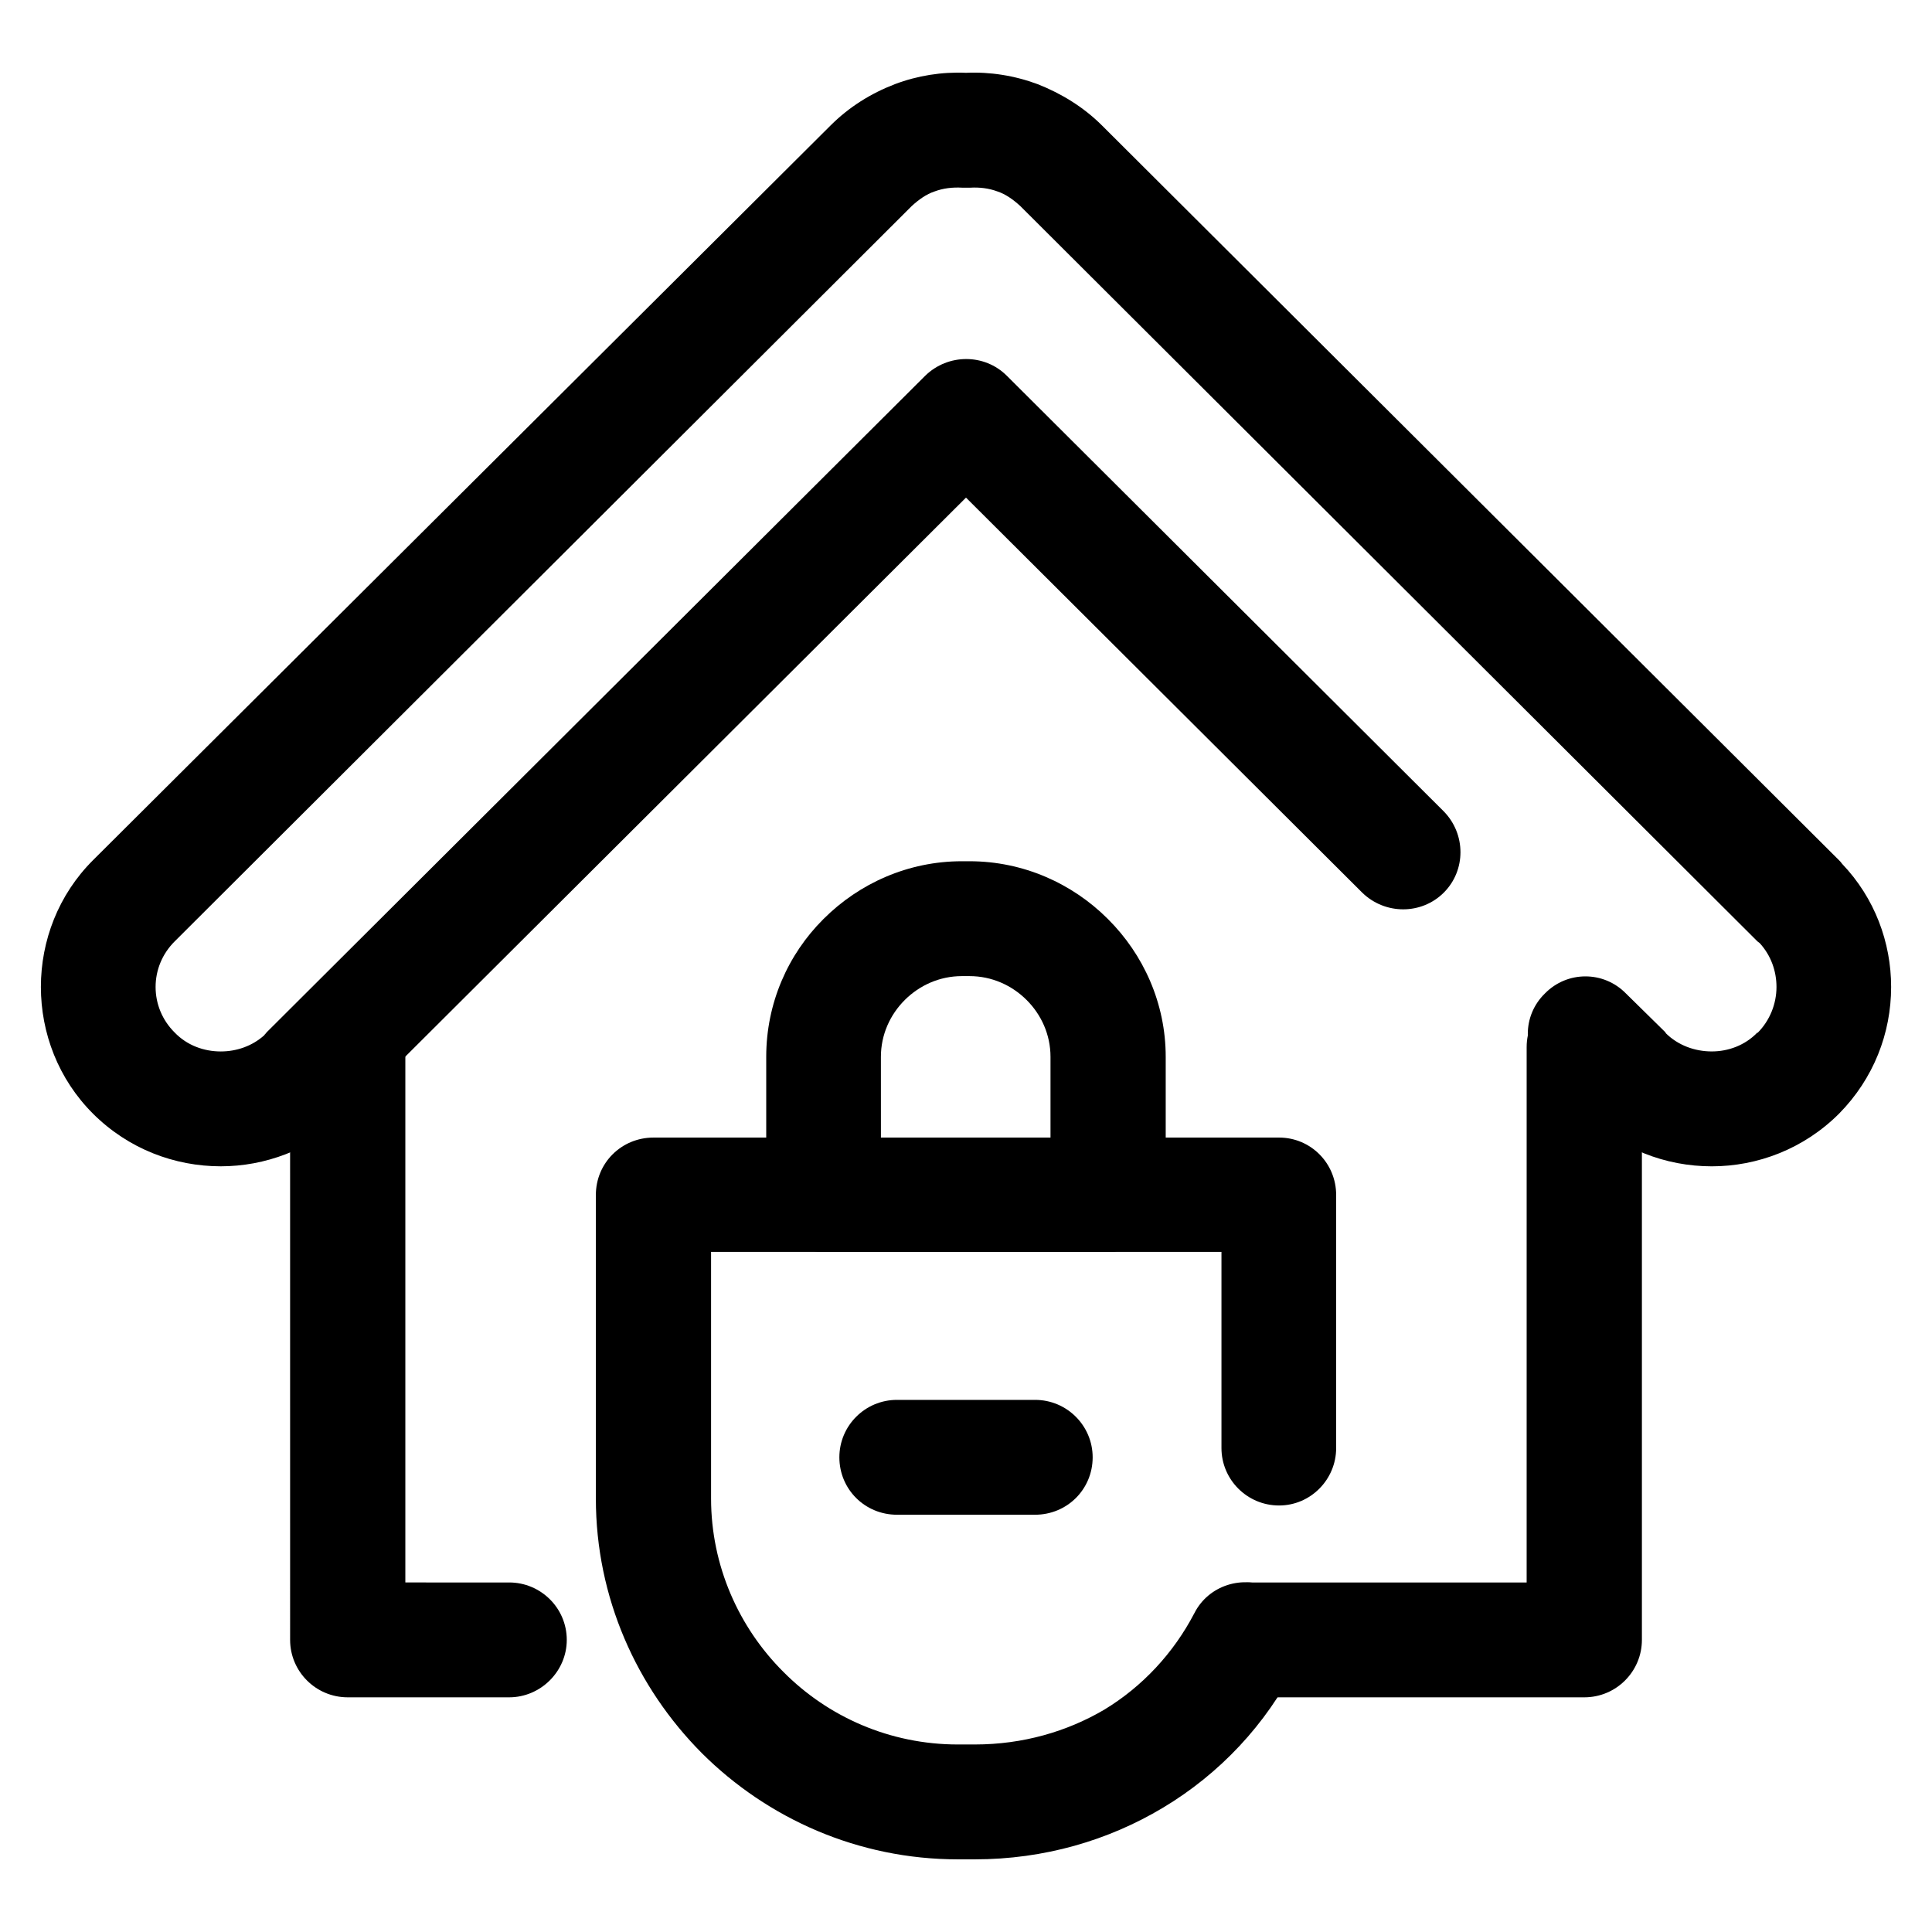
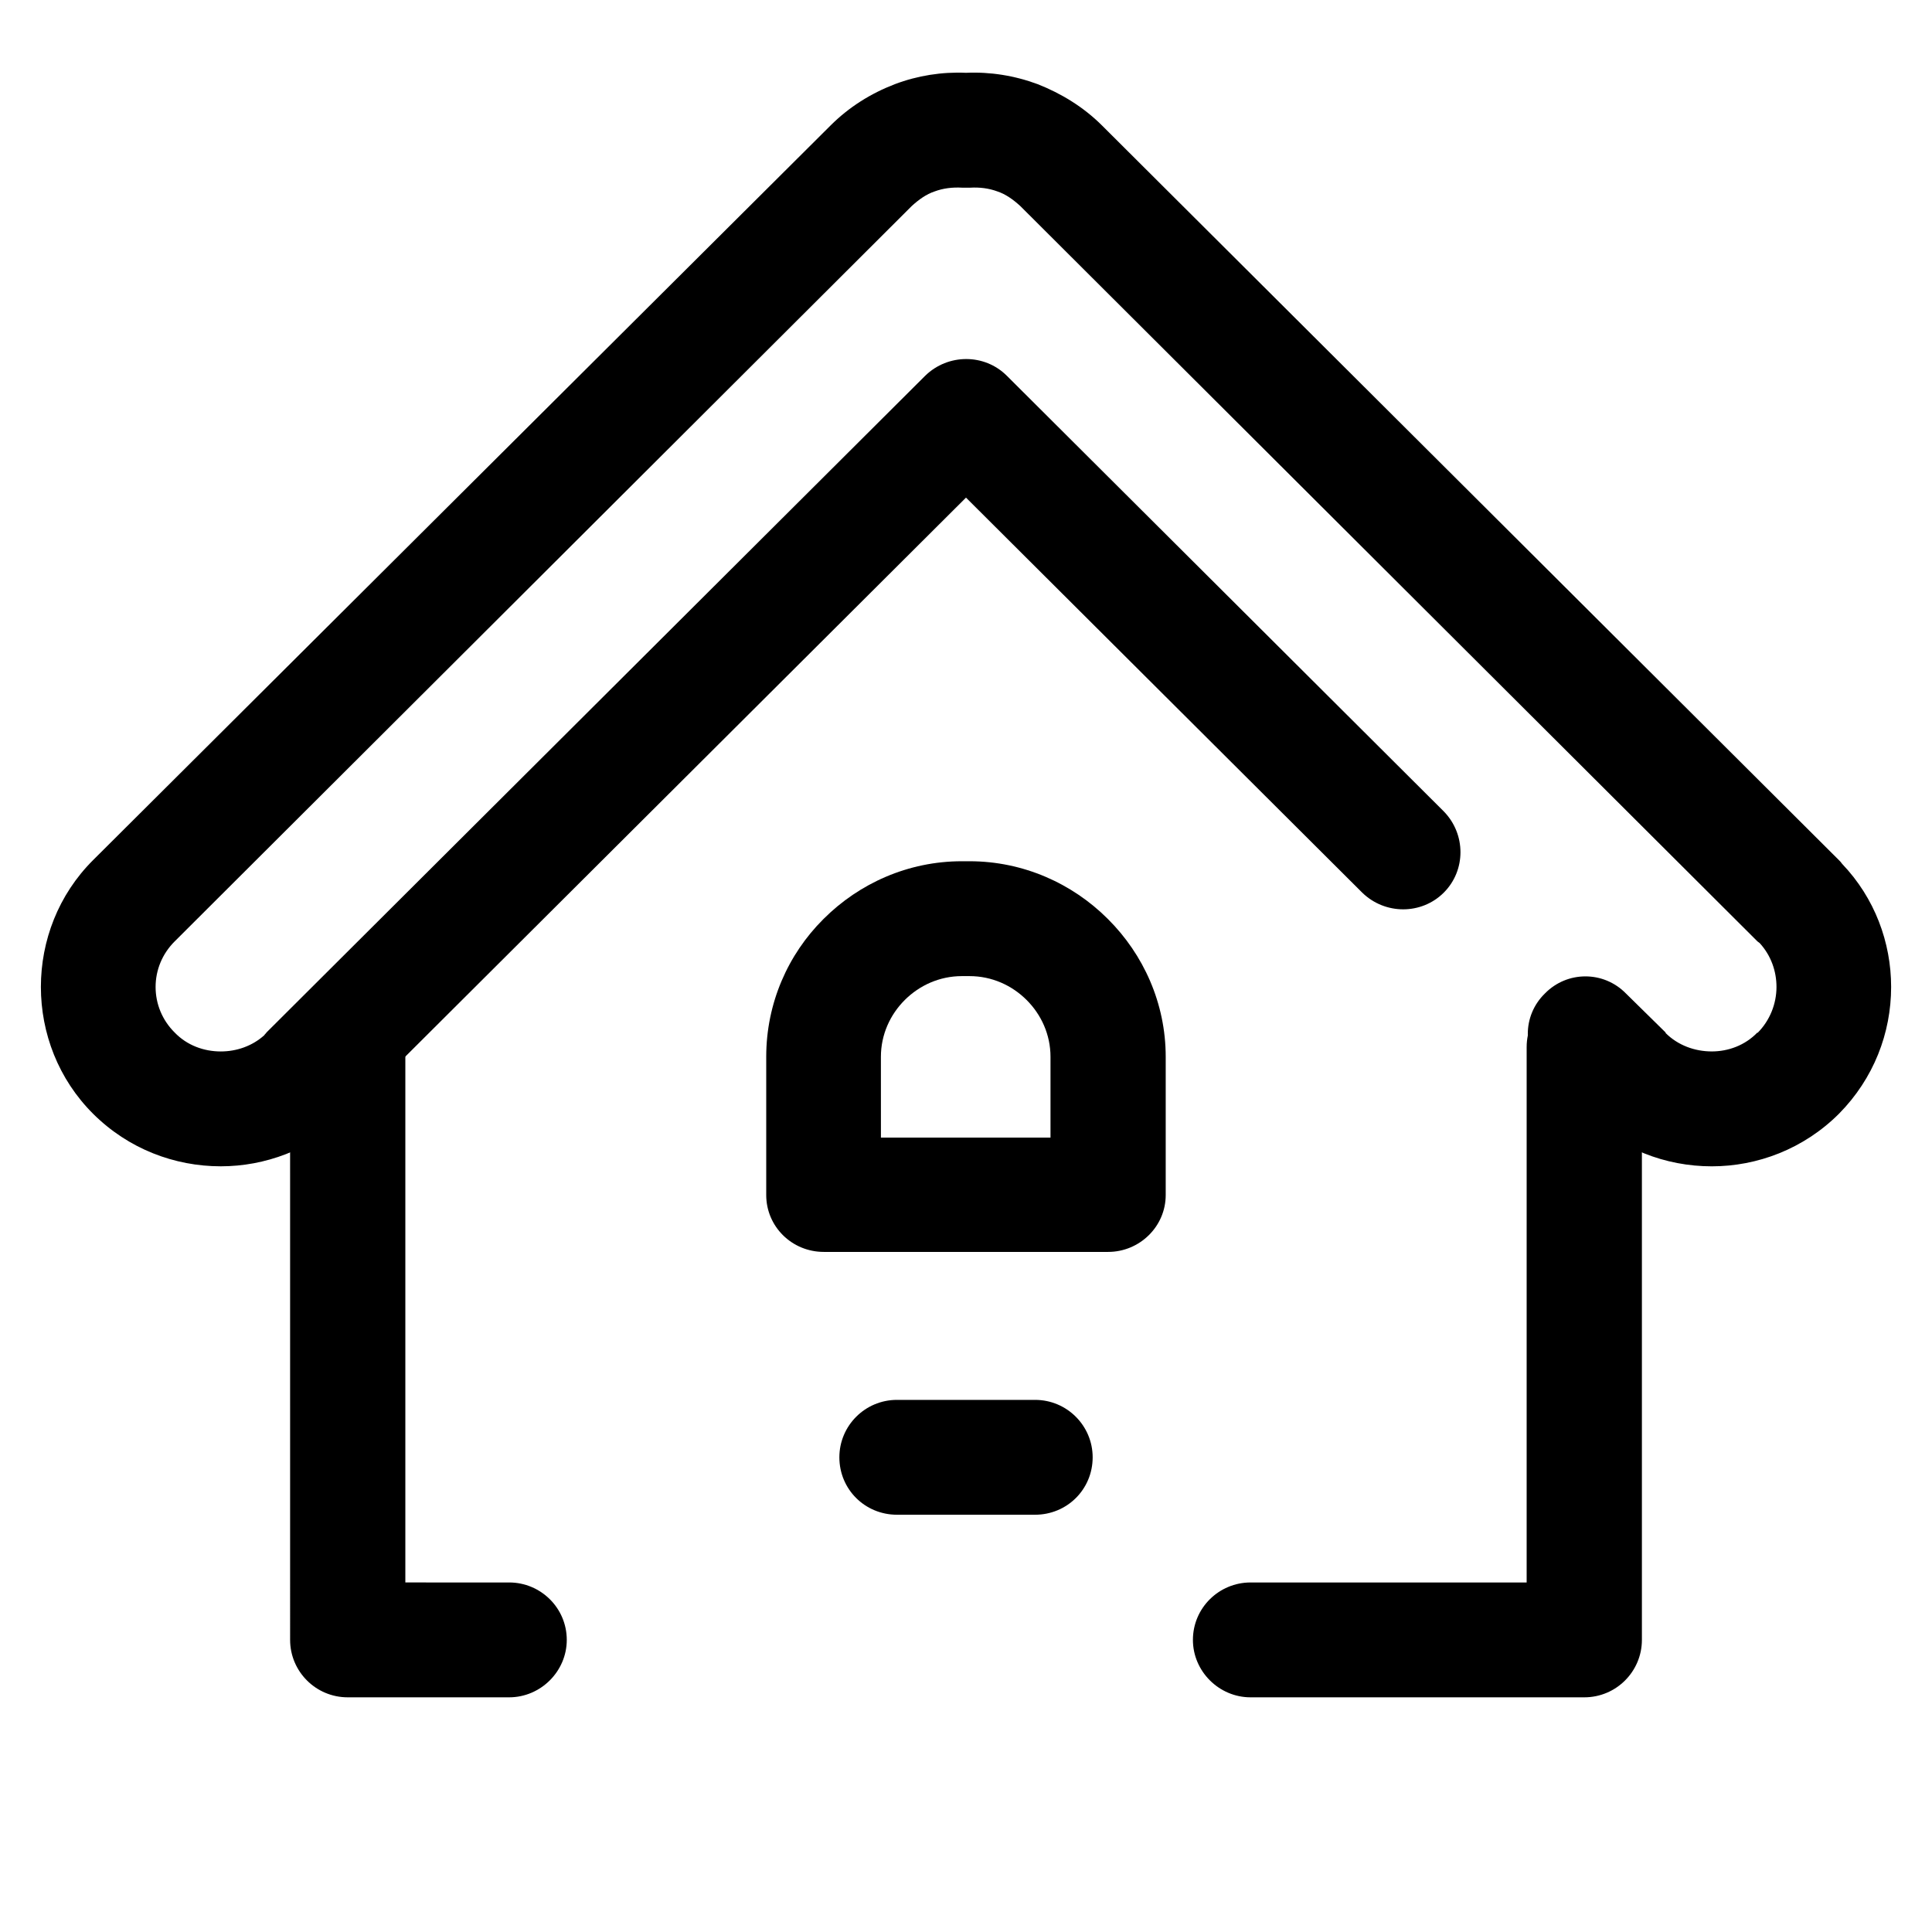
<svg xmlns="http://www.w3.org/2000/svg" fill="#000000" width="800px" height="800px" version="1.1" viewBox="144 144 512 512">
  <g>
    <path d="m548.58 421.49c0-8.473 6.914-15.219 15.27-15.219 8.5 0 15.27 6.75 15.27 15.219v157.1c0 8.328-6.769 15.219-15.27 15.219h-88.445c-8.352 0-15.27-6.891-15.27-15.219 0-8.473 6.914-15.219 15.27-15.219h73.172zm-269.65 141.88c8.352 0 15.27 6.75 15.27 15.219 0 8.328-6.914 15.219-15.27 15.219h-42.777c-8.5 0-15.27-6.891-15.27-15.219l-0.004-154.8c0-8.328 6.769-15.219 15.27-15.219 8.352 0 15.27 6.891 15.27 15.219v139.58z" />
    <path d="m526.61 359.02c5.906 6.031 5.906 15.652 0 21.543s-15.559 5.891-21.602 0l-105.01-104.69-163.78 163.28c-0.434 0.289-0.719 0.574-1.008 1.008-9.219 8.613-21.027 12.922-32.695 12.922-12.242 0-24.484-4.594-33.852-13.93-9.219-9.191-13.828-21.398-13.828-33.605s4.609-24.414 13.828-33.605l195.47-194.72c4.898-4.883 10.66-8.473 17-10.914 6.043-2.293 12.527-3.301 18.867-3.016 6.34-0.289 12.82 0.715 19.016 3.019 6.191 2.445 12.102 6.031 17 10.914l195.32 194.72c0.289 0.289 0.574 0.574 0.867 1.008 8.641 9.047 12.965 20.824 12.965 32.598 0 12.207-4.609 24.27-13.828 33.605-9.359 9.336-21.609 13.93-33.703 13.93-12.242 0-24.484-4.594-33.703-13.93h-0.145l-10.367-10.484c-6.051-5.891-6.051-15.508 0-21.398 5.906-6.031 15.559-6.031 21.461 0l10.516 10.34v0.141c3.316 3.305 7.777 4.883 12.242 4.883 4.324 0 8.785-1.582 12.102-5.027v0.141c3.309-3.305 5.043-7.754 5.043-12.207 0-4.168-1.441-8.328-4.465-11.633-0.141-0.141-0.434-0.289-0.574-0.43l-195.34-194.86c-1.875-1.723-3.891-3.16-6.051-3.879-2.309-0.863-4.758-1.148-7.203-1.008h-2.16c-2.594-0.145-5.043 0.145-7.344 1.008-2.16 0.715-4.176 2.156-6.051 3.879l-195.32 194.87c-3.309 3.301-5.043 7.613-5.043 12.062 0 4.453 1.727 8.762 5.043 12.062 3.316 3.445 7.777 5.027 12.242 5.027 4.176 0 8.352-1.438 11.523-4.309 0.145-0.289 0.434-0.434 0.574-0.719l174.58-174.05c6.051-5.891 15.699-5.891 21.609 0z" />
-     <path d="m460.5 571.55c3.742-7.465 12.965-10.34 20.309-6.606 7.492 3.879 10.516 12.922 6.625 20.391-7.926 15.652-20.168 28.723-35.293 37.766-14.402 8.613-31.402 13.645-49.836 13.645h-4.465c-26.359 0-50.418-10.77-67.844-28.148-17.285-17.375-28.086-41.211-28.086-67.492v-80.418c0-8.473 6.769-15.219 15.27-15.219h165.79c8.352 0 15.125 6.75 15.125 15.219v67.062c0 8.328-6.769 15.219-15.125 15.219-8.5 0-15.27-6.891-15.27-15.219v-51.984h-135.26v65.34c0 17.805 7.344 34.18 19.16 45.953 11.812 11.922 28.234 19.246 46.238 19.246h4.465c12.82 0 24.484-3.445 34.285-9.191 10.223-6.176 18.434-15.082 23.906-25.562z" />
    <path d="m437.66 475.77h-75.332c-8.5 0-15.27-6.75-15.27-15.078v-36.617c0-14.219 5.762-27.141 15.125-36.477l0.145-0.141c9.359-9.336 22.324-15.219 36.586-15.219h2.016c14.258 0 27.227 5.891 36.586 15.219l0.141 0.141c9.359 9.336 15.27 22.258 15.27 36.477v36.617c0.004 8.336-6.906 15.078-15.266 15.078zm-60.207-30.297h44.941v-21.398c0-5.891-2.449-11.199-6.34-15.078s-9.219-6.316-15.125-6.316h-2.016c-5.906 0-11.234 2.445-15.125 6.316-3.891 3.879-6.34 9.191-6.34 15.078z" />
    <path d="m381.71 545.42c-8.5 0-15.27-6.75-15.27-15.219 0-8.328 6.769-15.219 15.27-15.219h36.586c8.5 0 15.27 6.891 15.27 15.219 0 8.473-6.769 15.219-15.27 15.219z" />
  </g>
</svg>